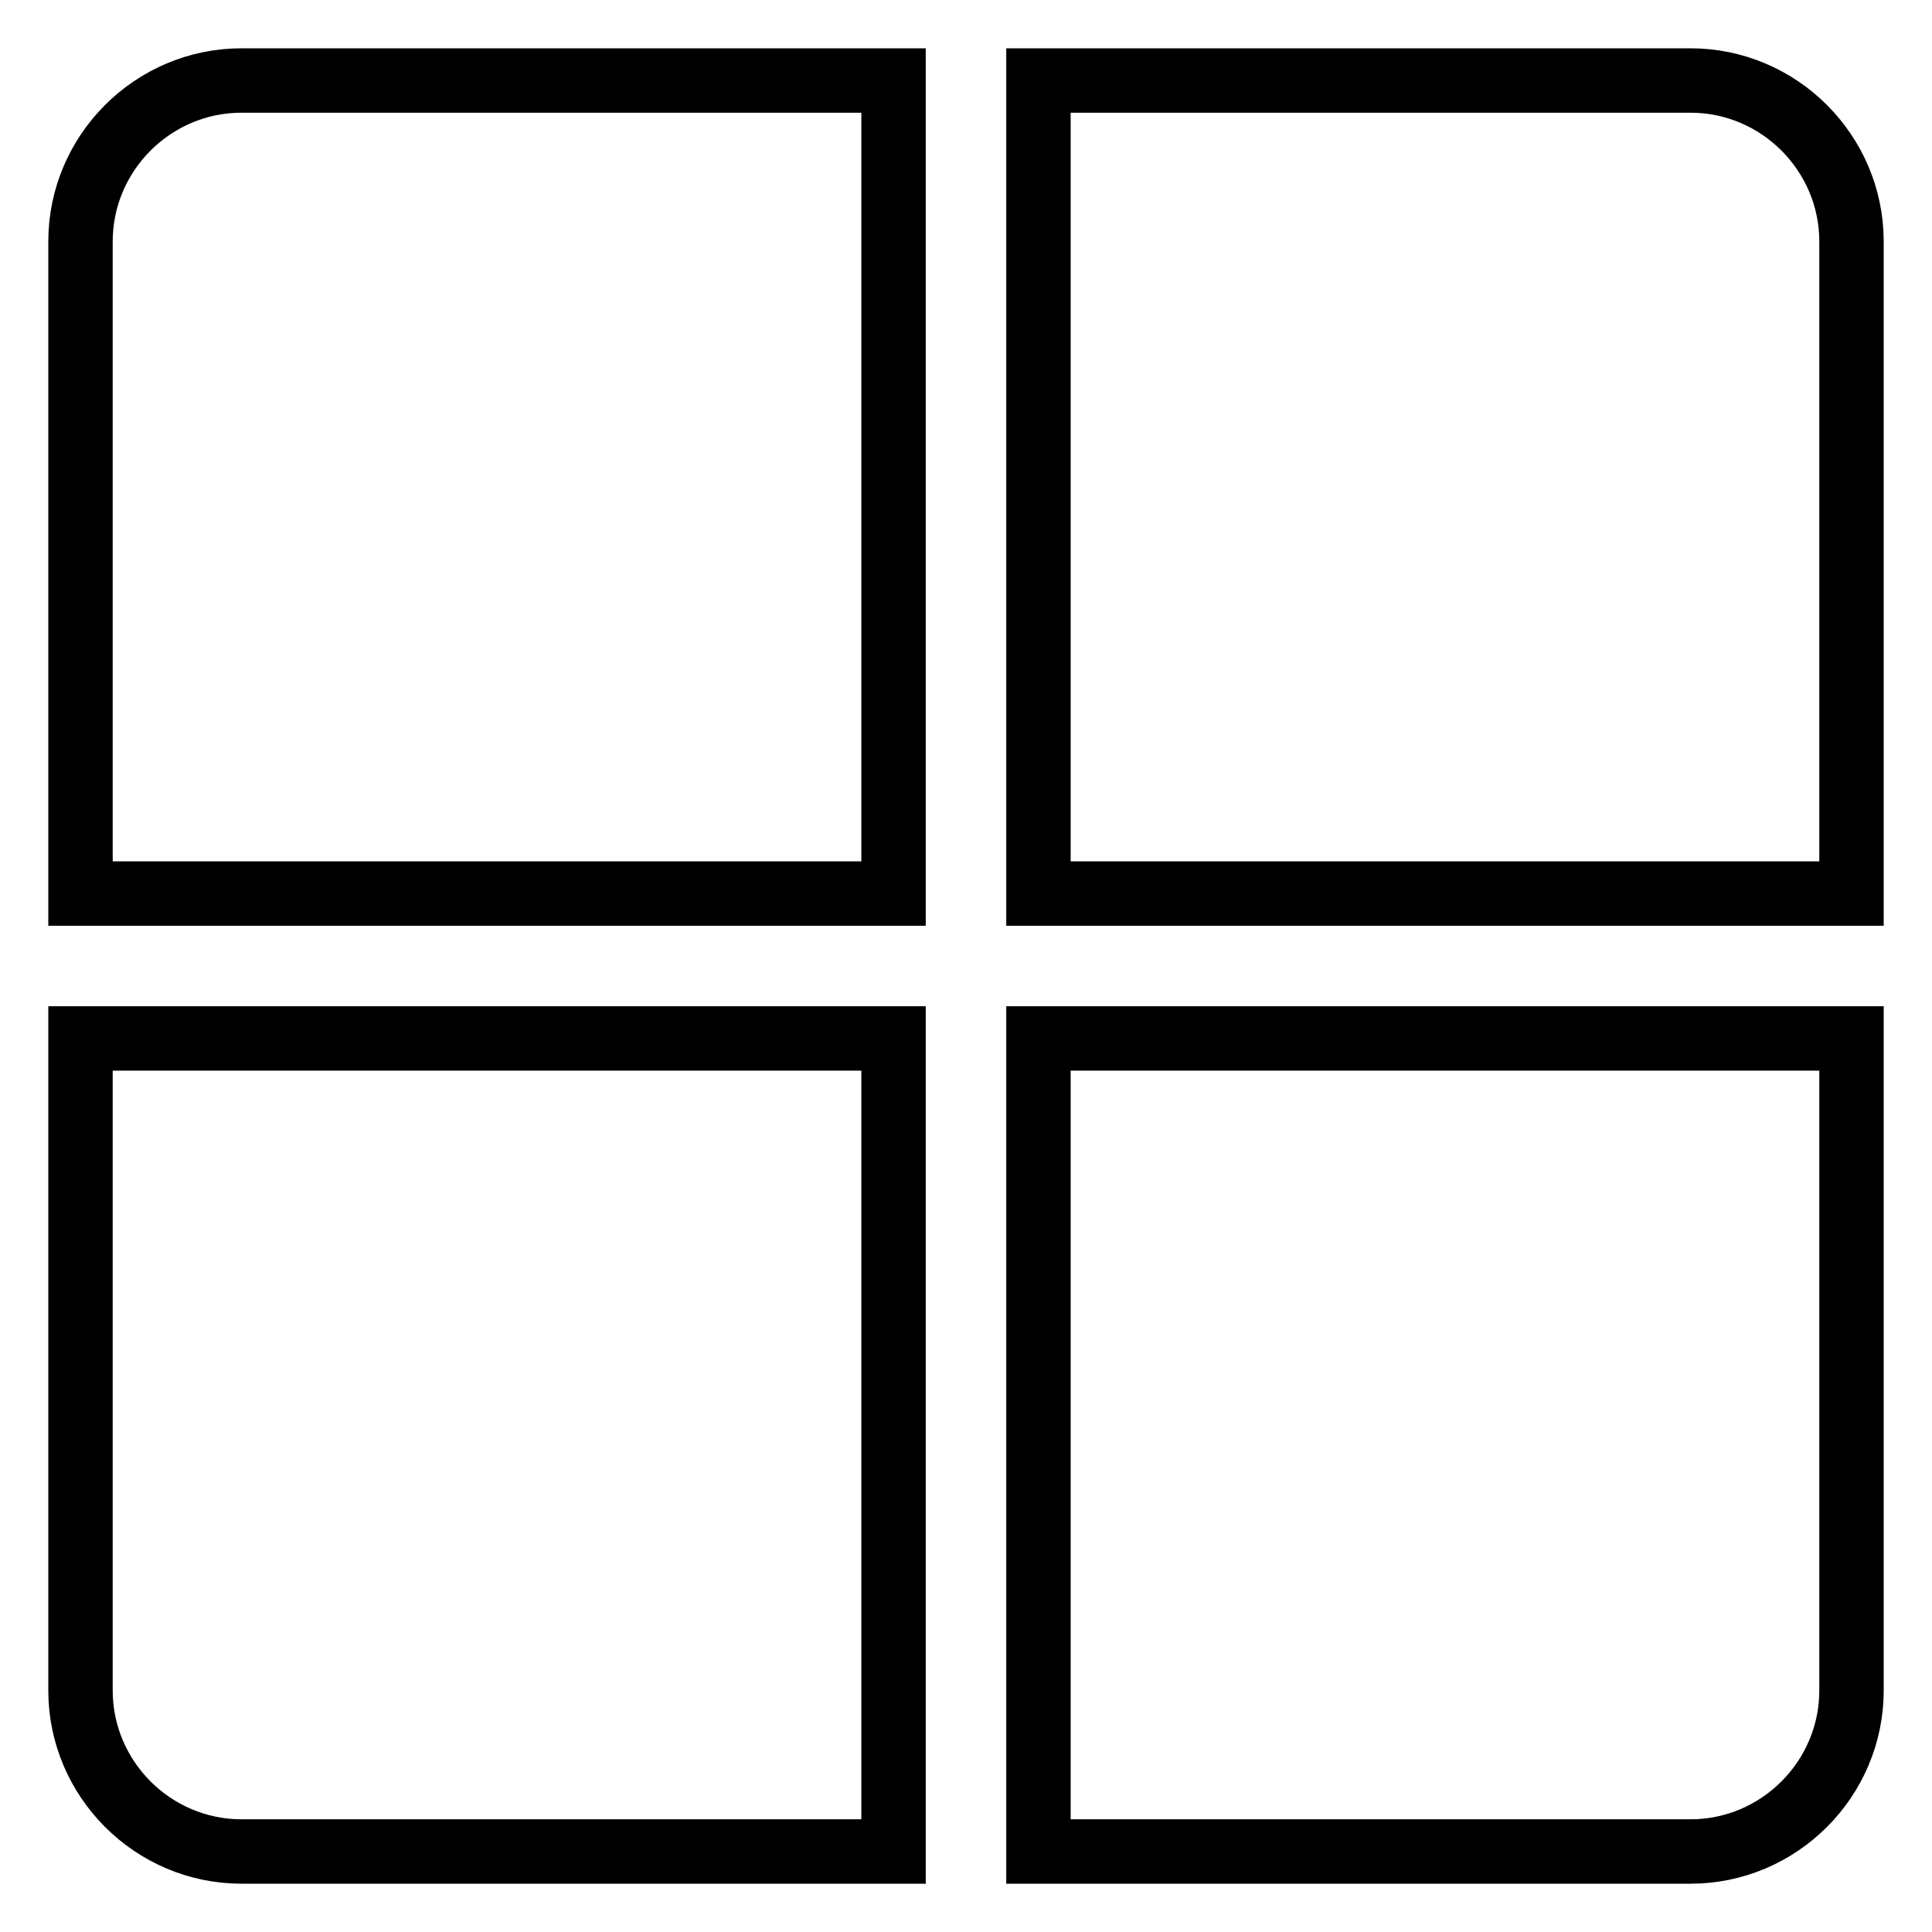
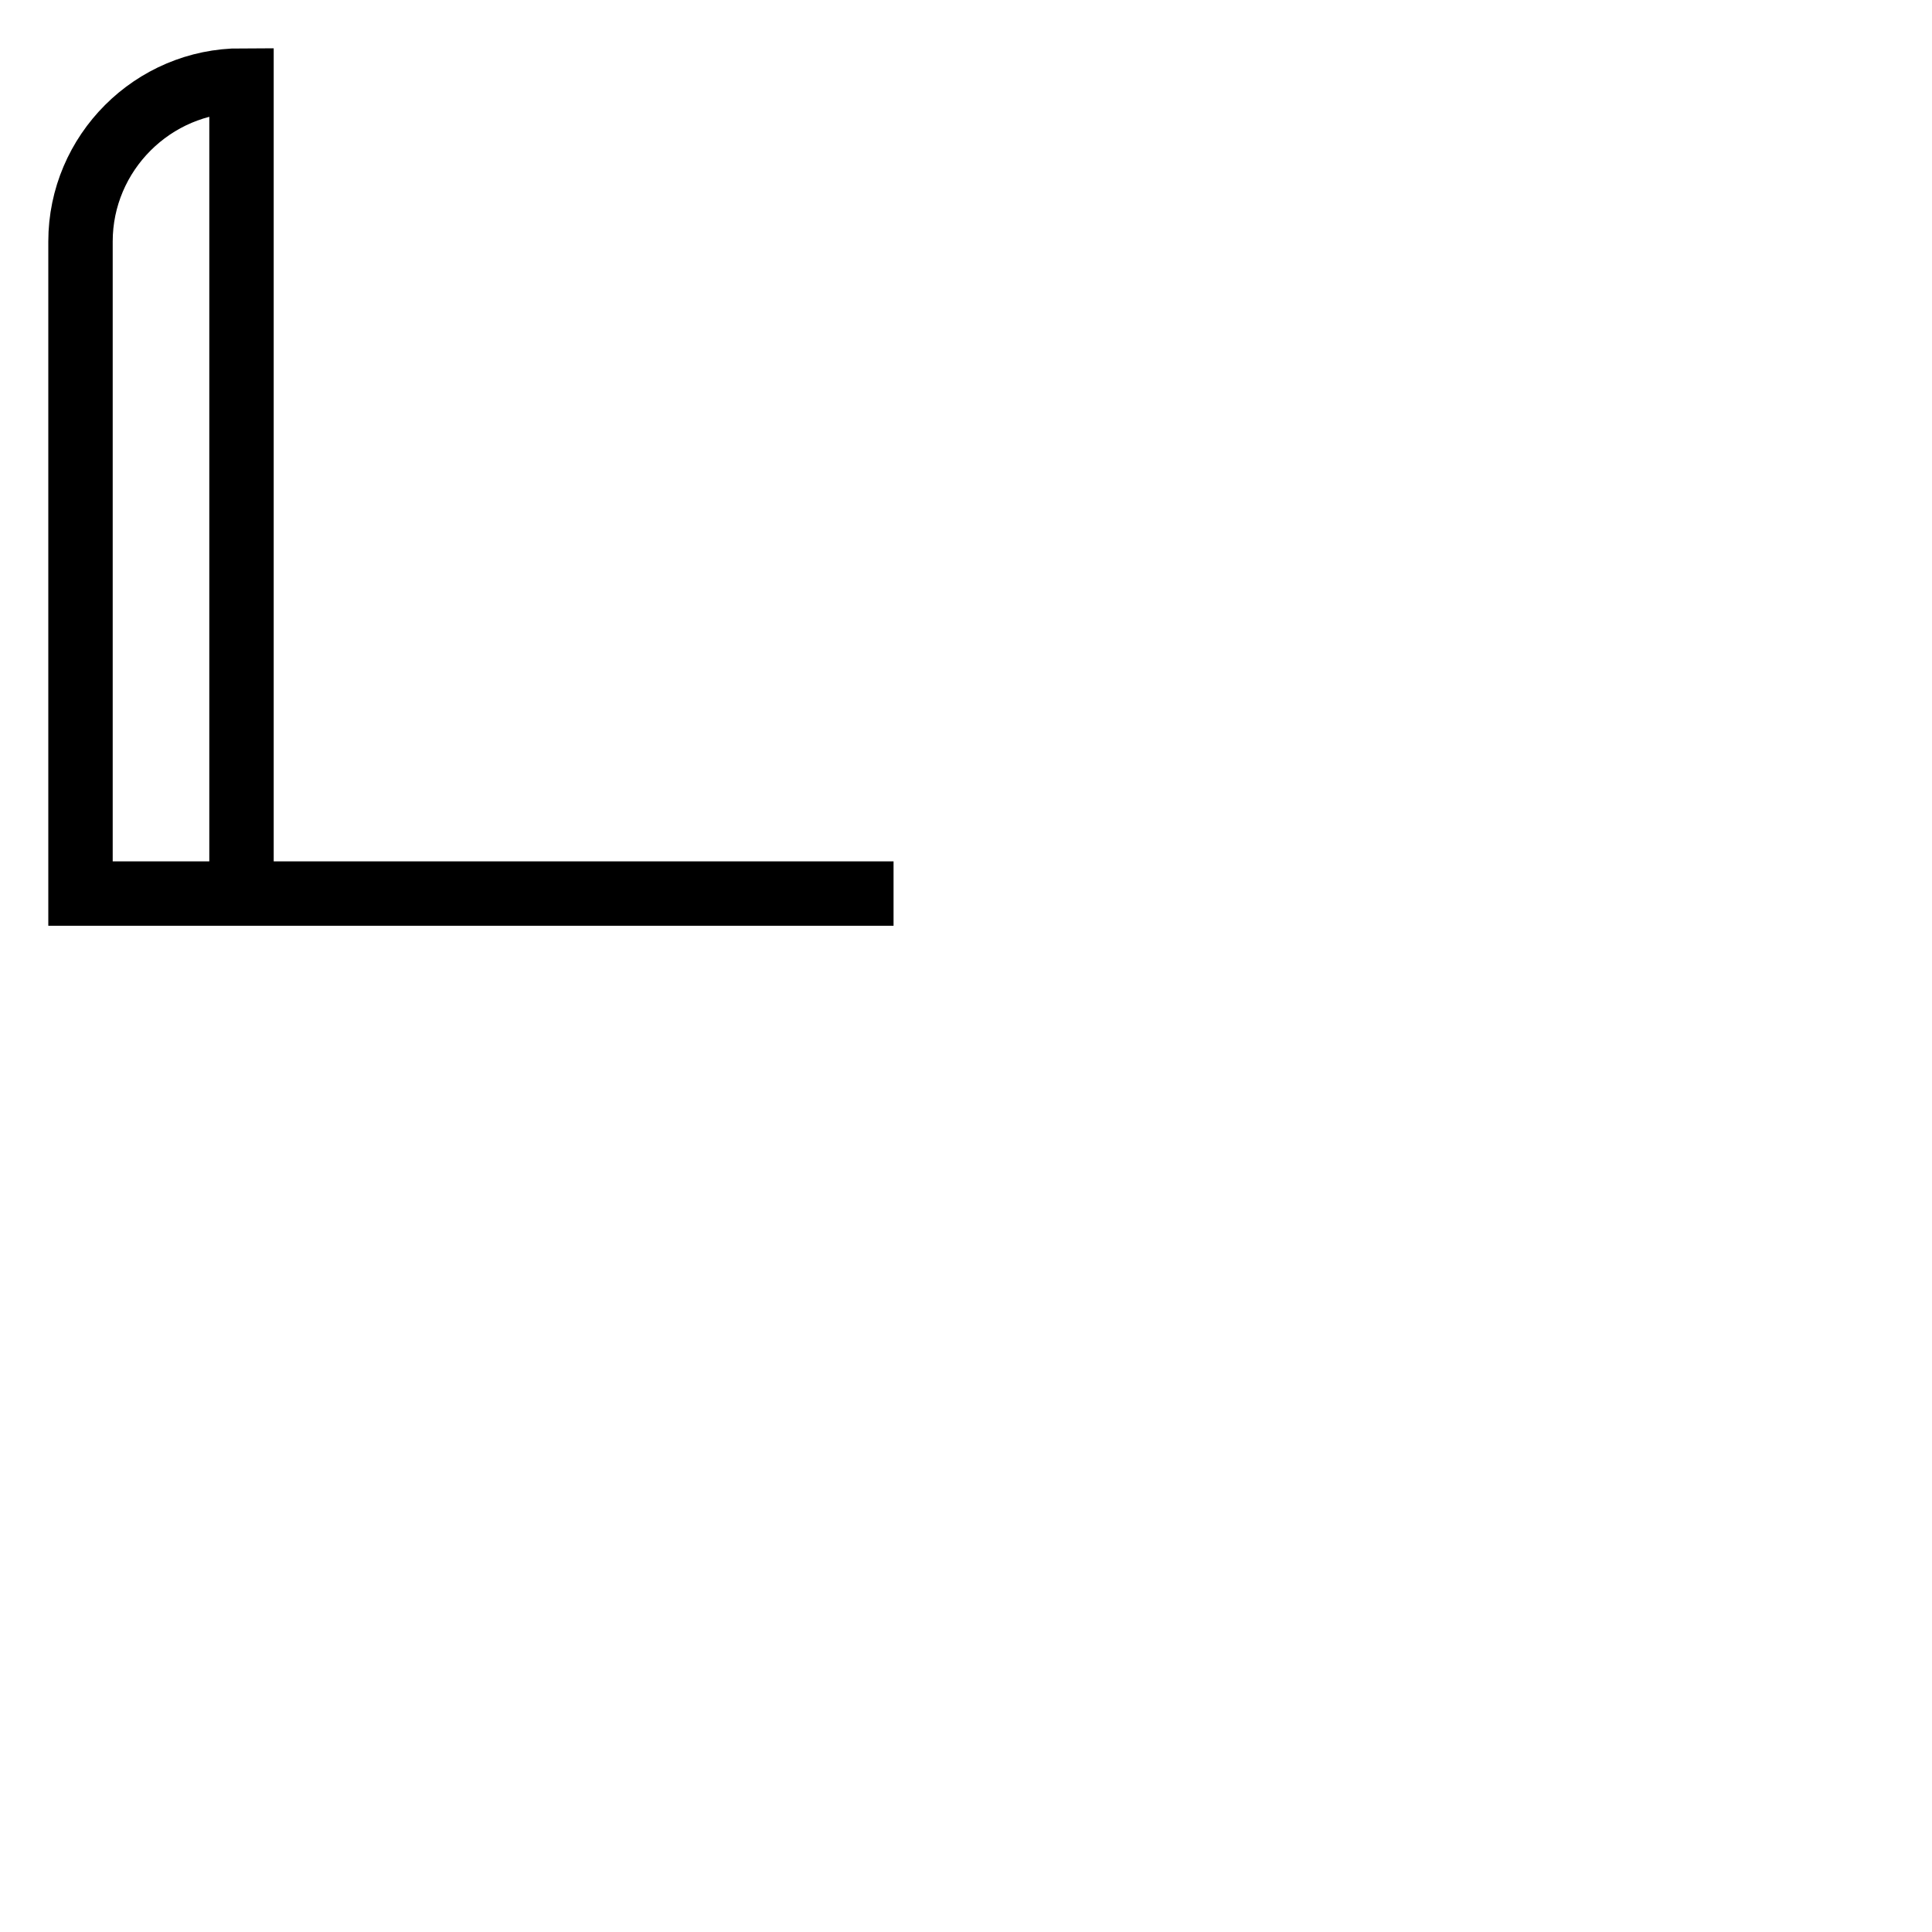
<svg xmlns="http://www.w3.org/2000/svg" width="24" height="24" viewBox="0 0 24 24" fill="none">
-   <path d="M11.1 11.1H1V3C1 1.9 1.9 1 3 1H11.1V11.1Z" stroke="black" stroke-width="0.8" stroke-miterlimit="10" />
-   <path d="M23 11.1H12.9V1H21C22.1 1 23 1.9 23 3V11.1Z" stroke="black" stroke-width="0.8" stroke-miterlimit="10" />
-   <path d="M21 23H12.9V12.9H23V21C23 22.1 22.1 23 21 23Z" stroke="black" stroke-width="0.8" stroke-miterlimit="10" />
-   <path d="M11.1 23H3C1.9 23 1 22.1 1 21V12.9H11.1V23Z" stroke="black" stroke-width="0.8" stroke-miterlimit="10" />
+   <path d="M11.1 11.1H1V3C1 1.9 1.9 1 3 1V11.1Z" stroke="black" stroke-width="0.8" stroke-miterlimit="10" />
</svg>